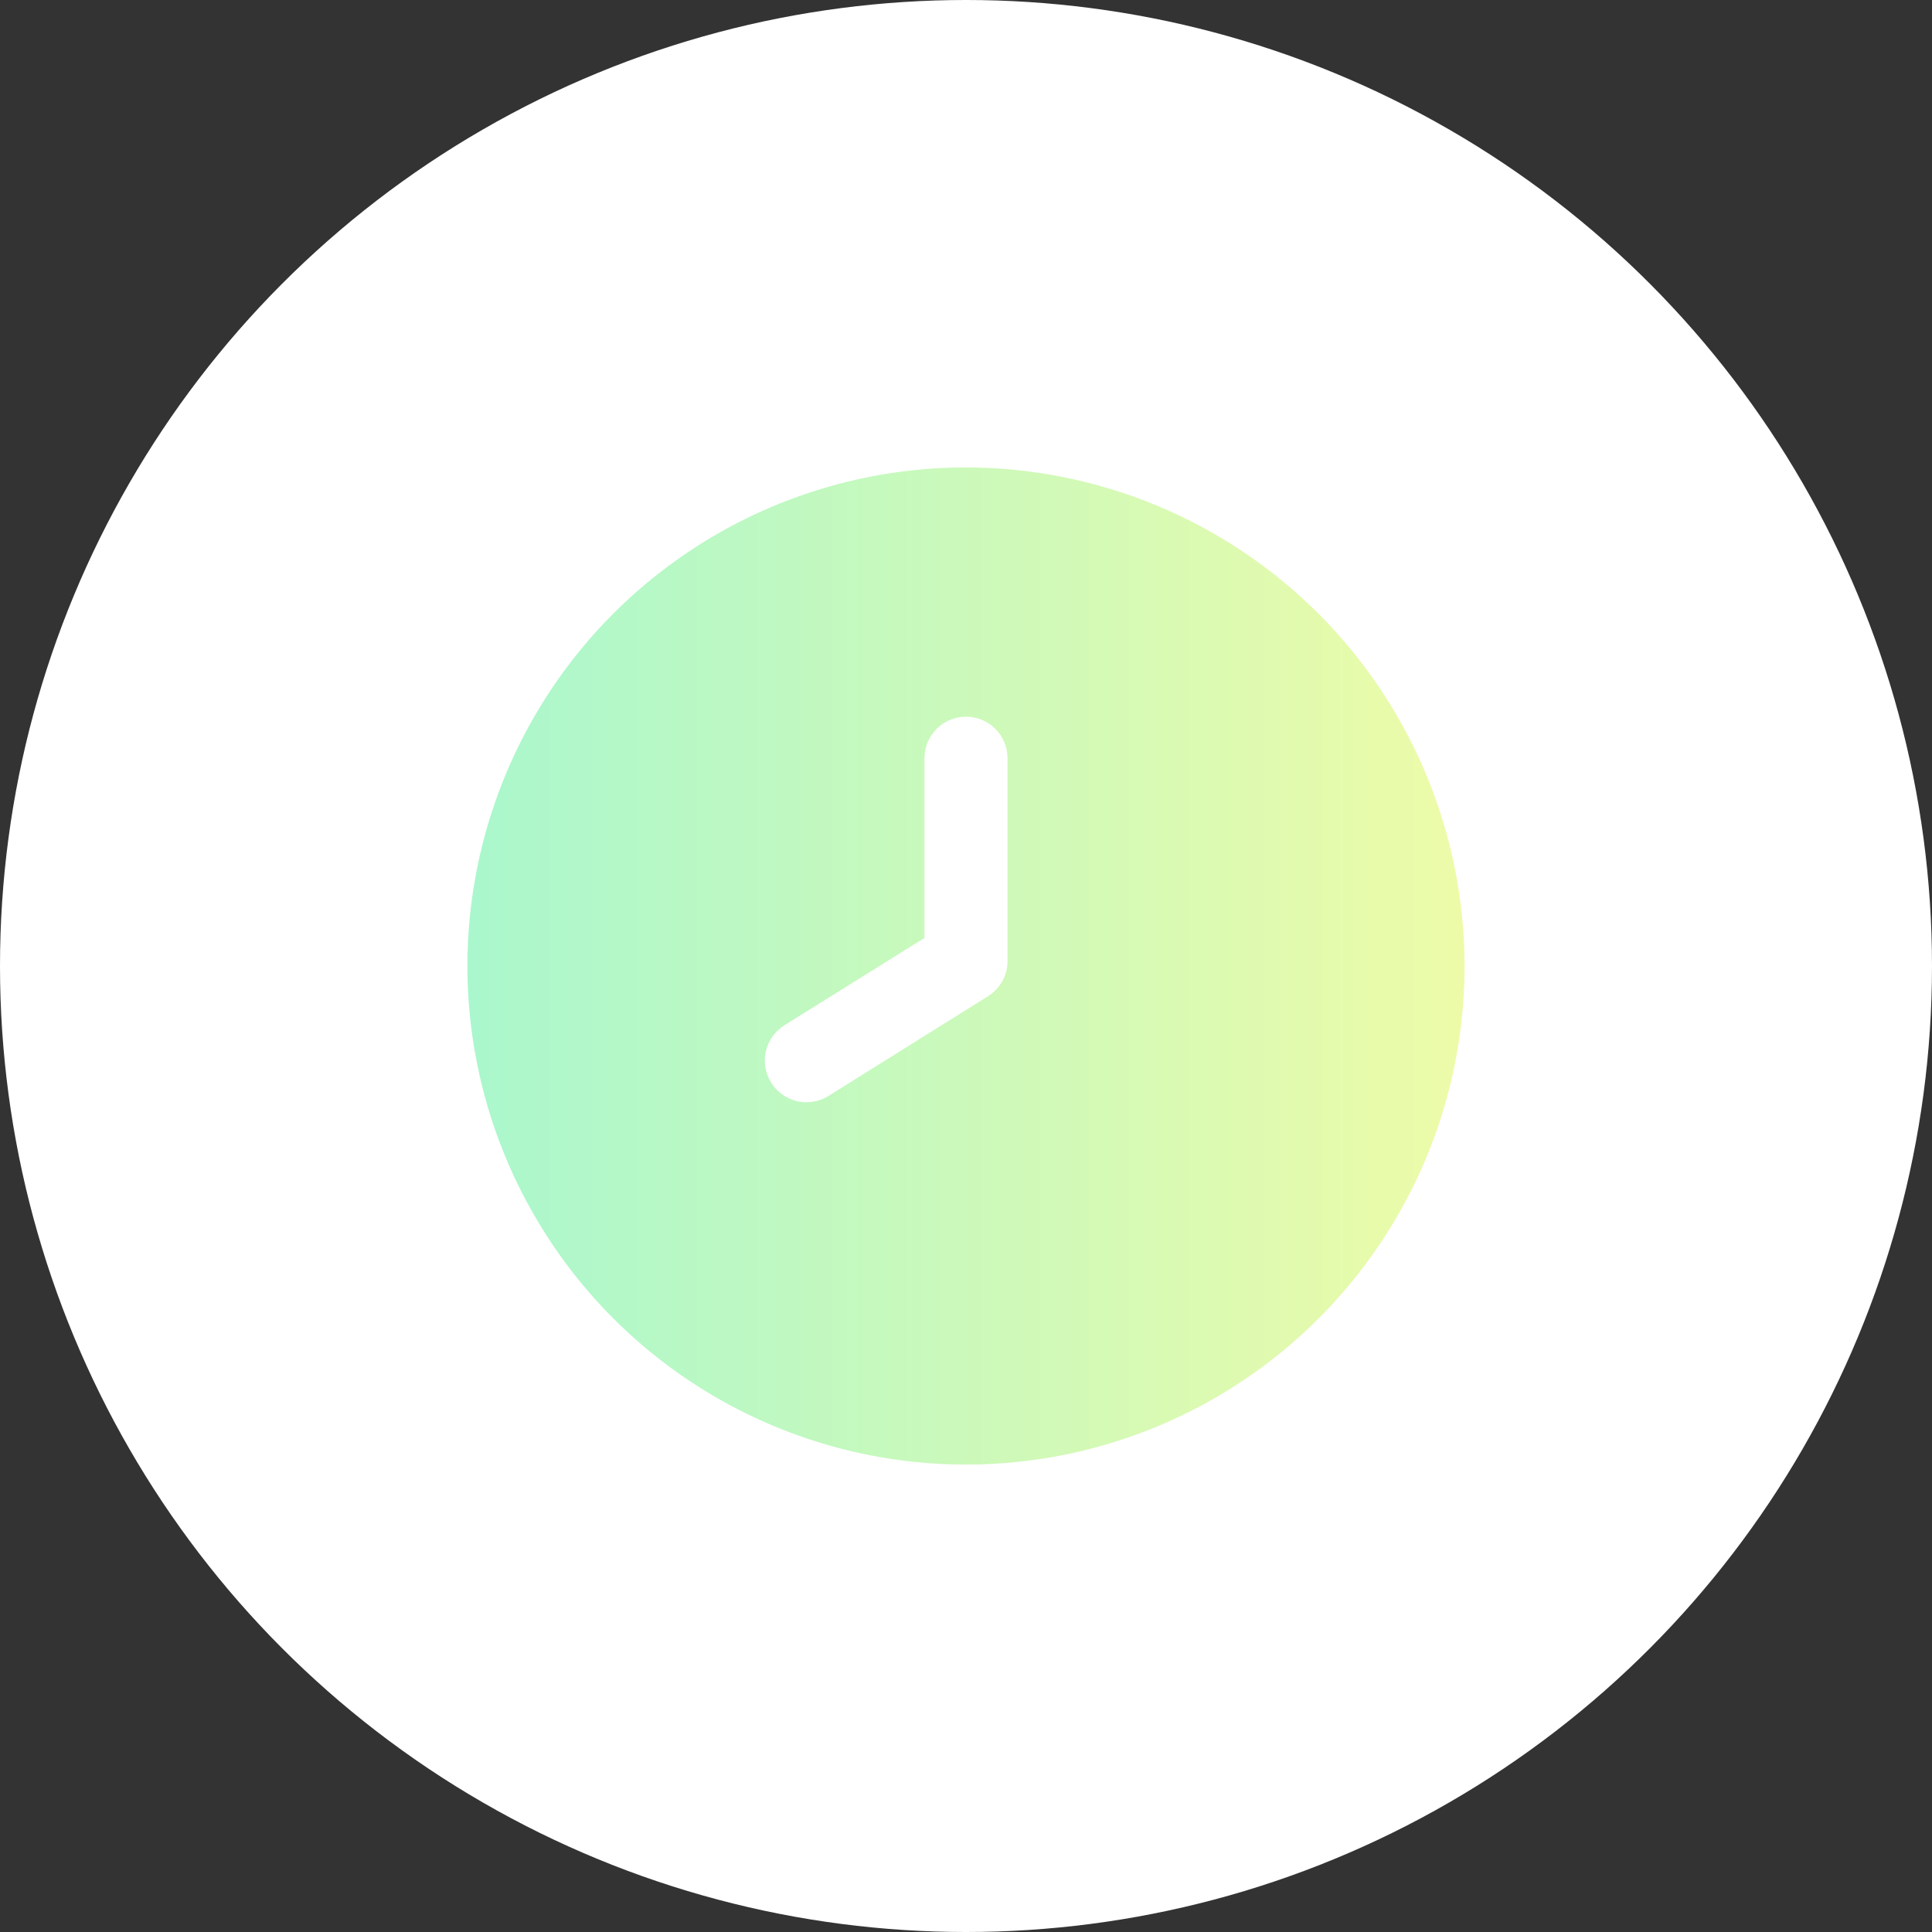
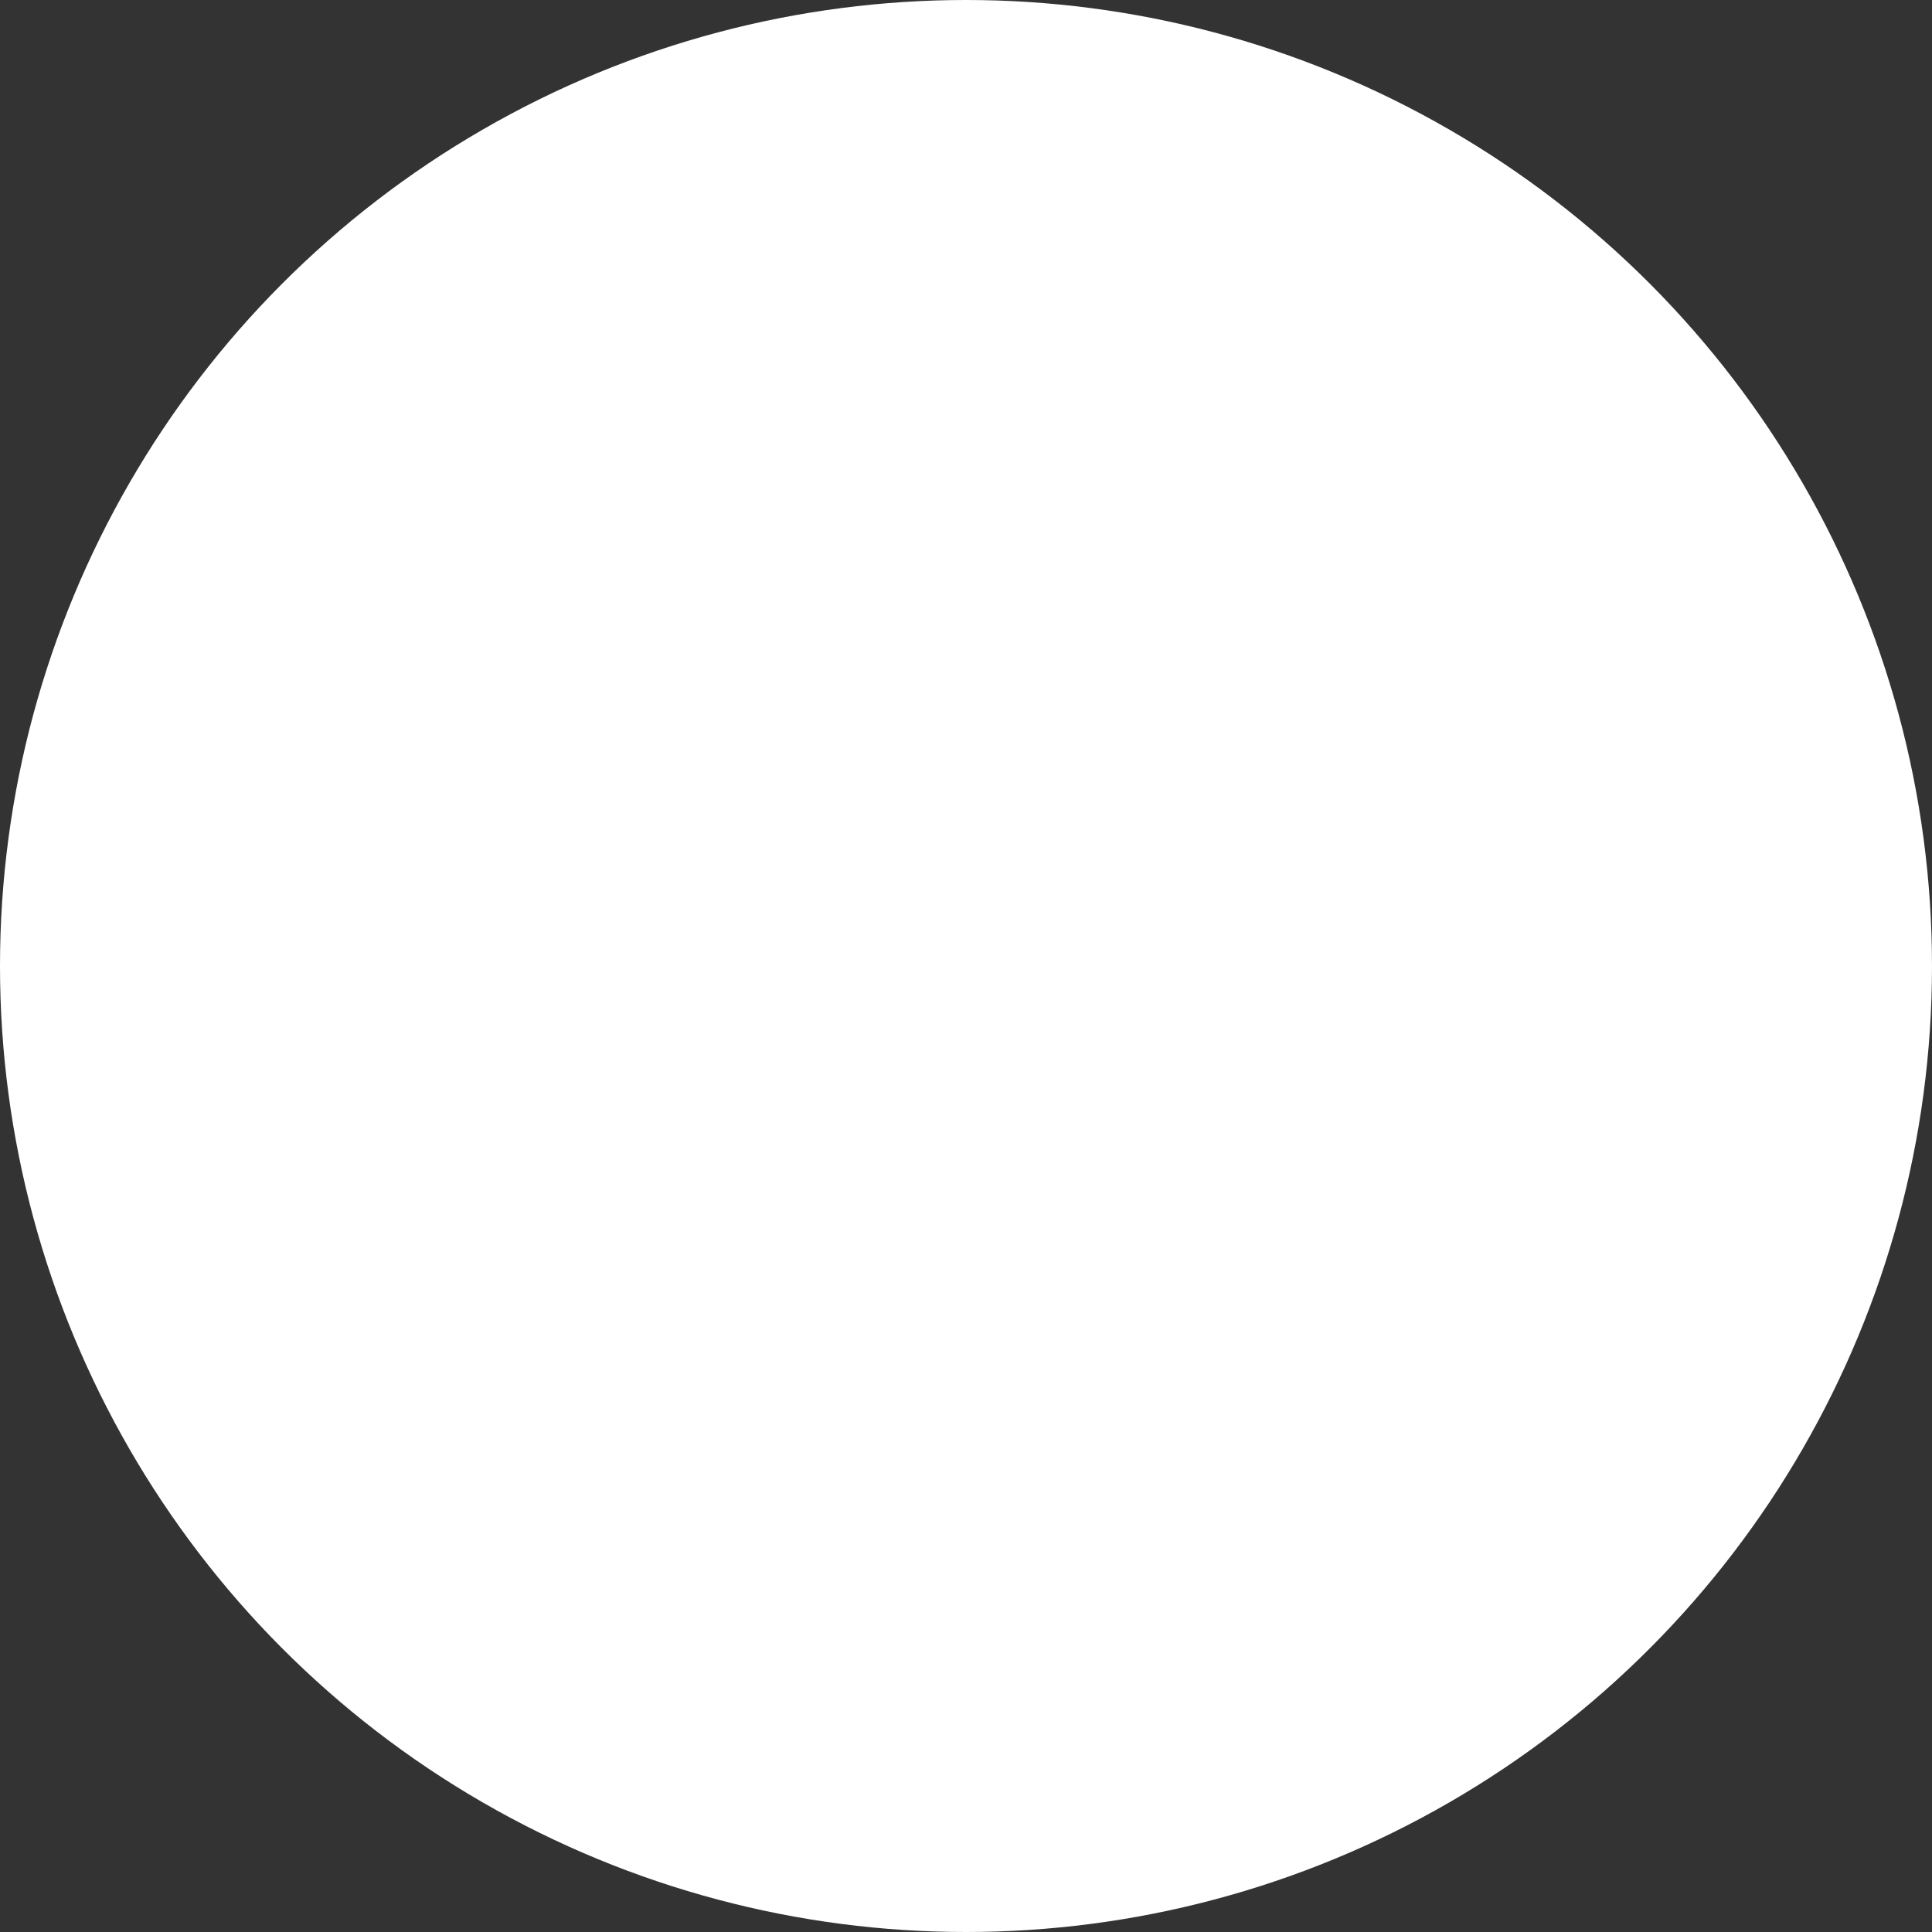
<svg xmlns="http://www.w3.org/2000/svg" width="62" height="62" viewBox="0 0 62 62" fill="none">
  <rect x="0" y="0" width="62" height="62" fill="#333333" stroke="none" />
  <circle cx="31" cy="31" r="31" fill="white" />
-   <path d="M31 15C27.835 15 24.742 15.938 22.111 17.697C19.48 19.455 17.429 21.953 16.218 24.877C15.007 27.801 14.69 31.018 15.307 34.121C15.925 37.225 17.449 40.076 19.686 42.314C21.924 44.551 24.775 46.075 27.879 46.693C30.982 47.31 34.199 46.993 37.123 45.782C40.047 44.571 42.545 42.52 44.303 39.889C46.062 37.258 47 34.164 47 31C46.995 26.758 45.308 22.691 42.309 19.691C39.309 16.692 35.242 15.005 31 15ZM32.333 30.839C32.334 31.065 32.276 31.287 32.167 31.485C32.057 31.683 31.899 31.849 31.708 31.969L26.588 35.169C26.439 35.262 26.273 35.325 26.1 35.354C25.927 35.383 25.75 35.377 25.579 35.338C25.408 35.298 25.247 35.226 25.104 35.124C24.961 35.022 24.84 34.893 24.747 34.744C24.654 34.595 24.591 34.429 24.562 34.256C24.533 34.083 24.538 33.906 24.578 33.735C24.617 33.564 24.69 33.403 24.792 33.26C24.894 33.117 25.023 32.996 25.172 32.903L29.667 30.1V24.333C29.667 23.98 29.807 23.641 30.057 23.39C30.307 23.14 30.646 23 31 23C31.354 23 31.693 23.14 31.943 23.39C32.193 23.641 32.333 23.98 32.333 24.333V30.839Z" fill="url(#paint0_linear_578_49)" />
  <defs>
    <linearGradient id="paint0_linear_578_49" x1="15" y1="31" x2="47" y2="31" gradientUnits="userSpaceOnUse">
      <stop stop-color="#AAF7CD" />
      <stop offset="1" stop-color="#EDFBA8" />
    </linearGradient>
  </defs>
</svg>